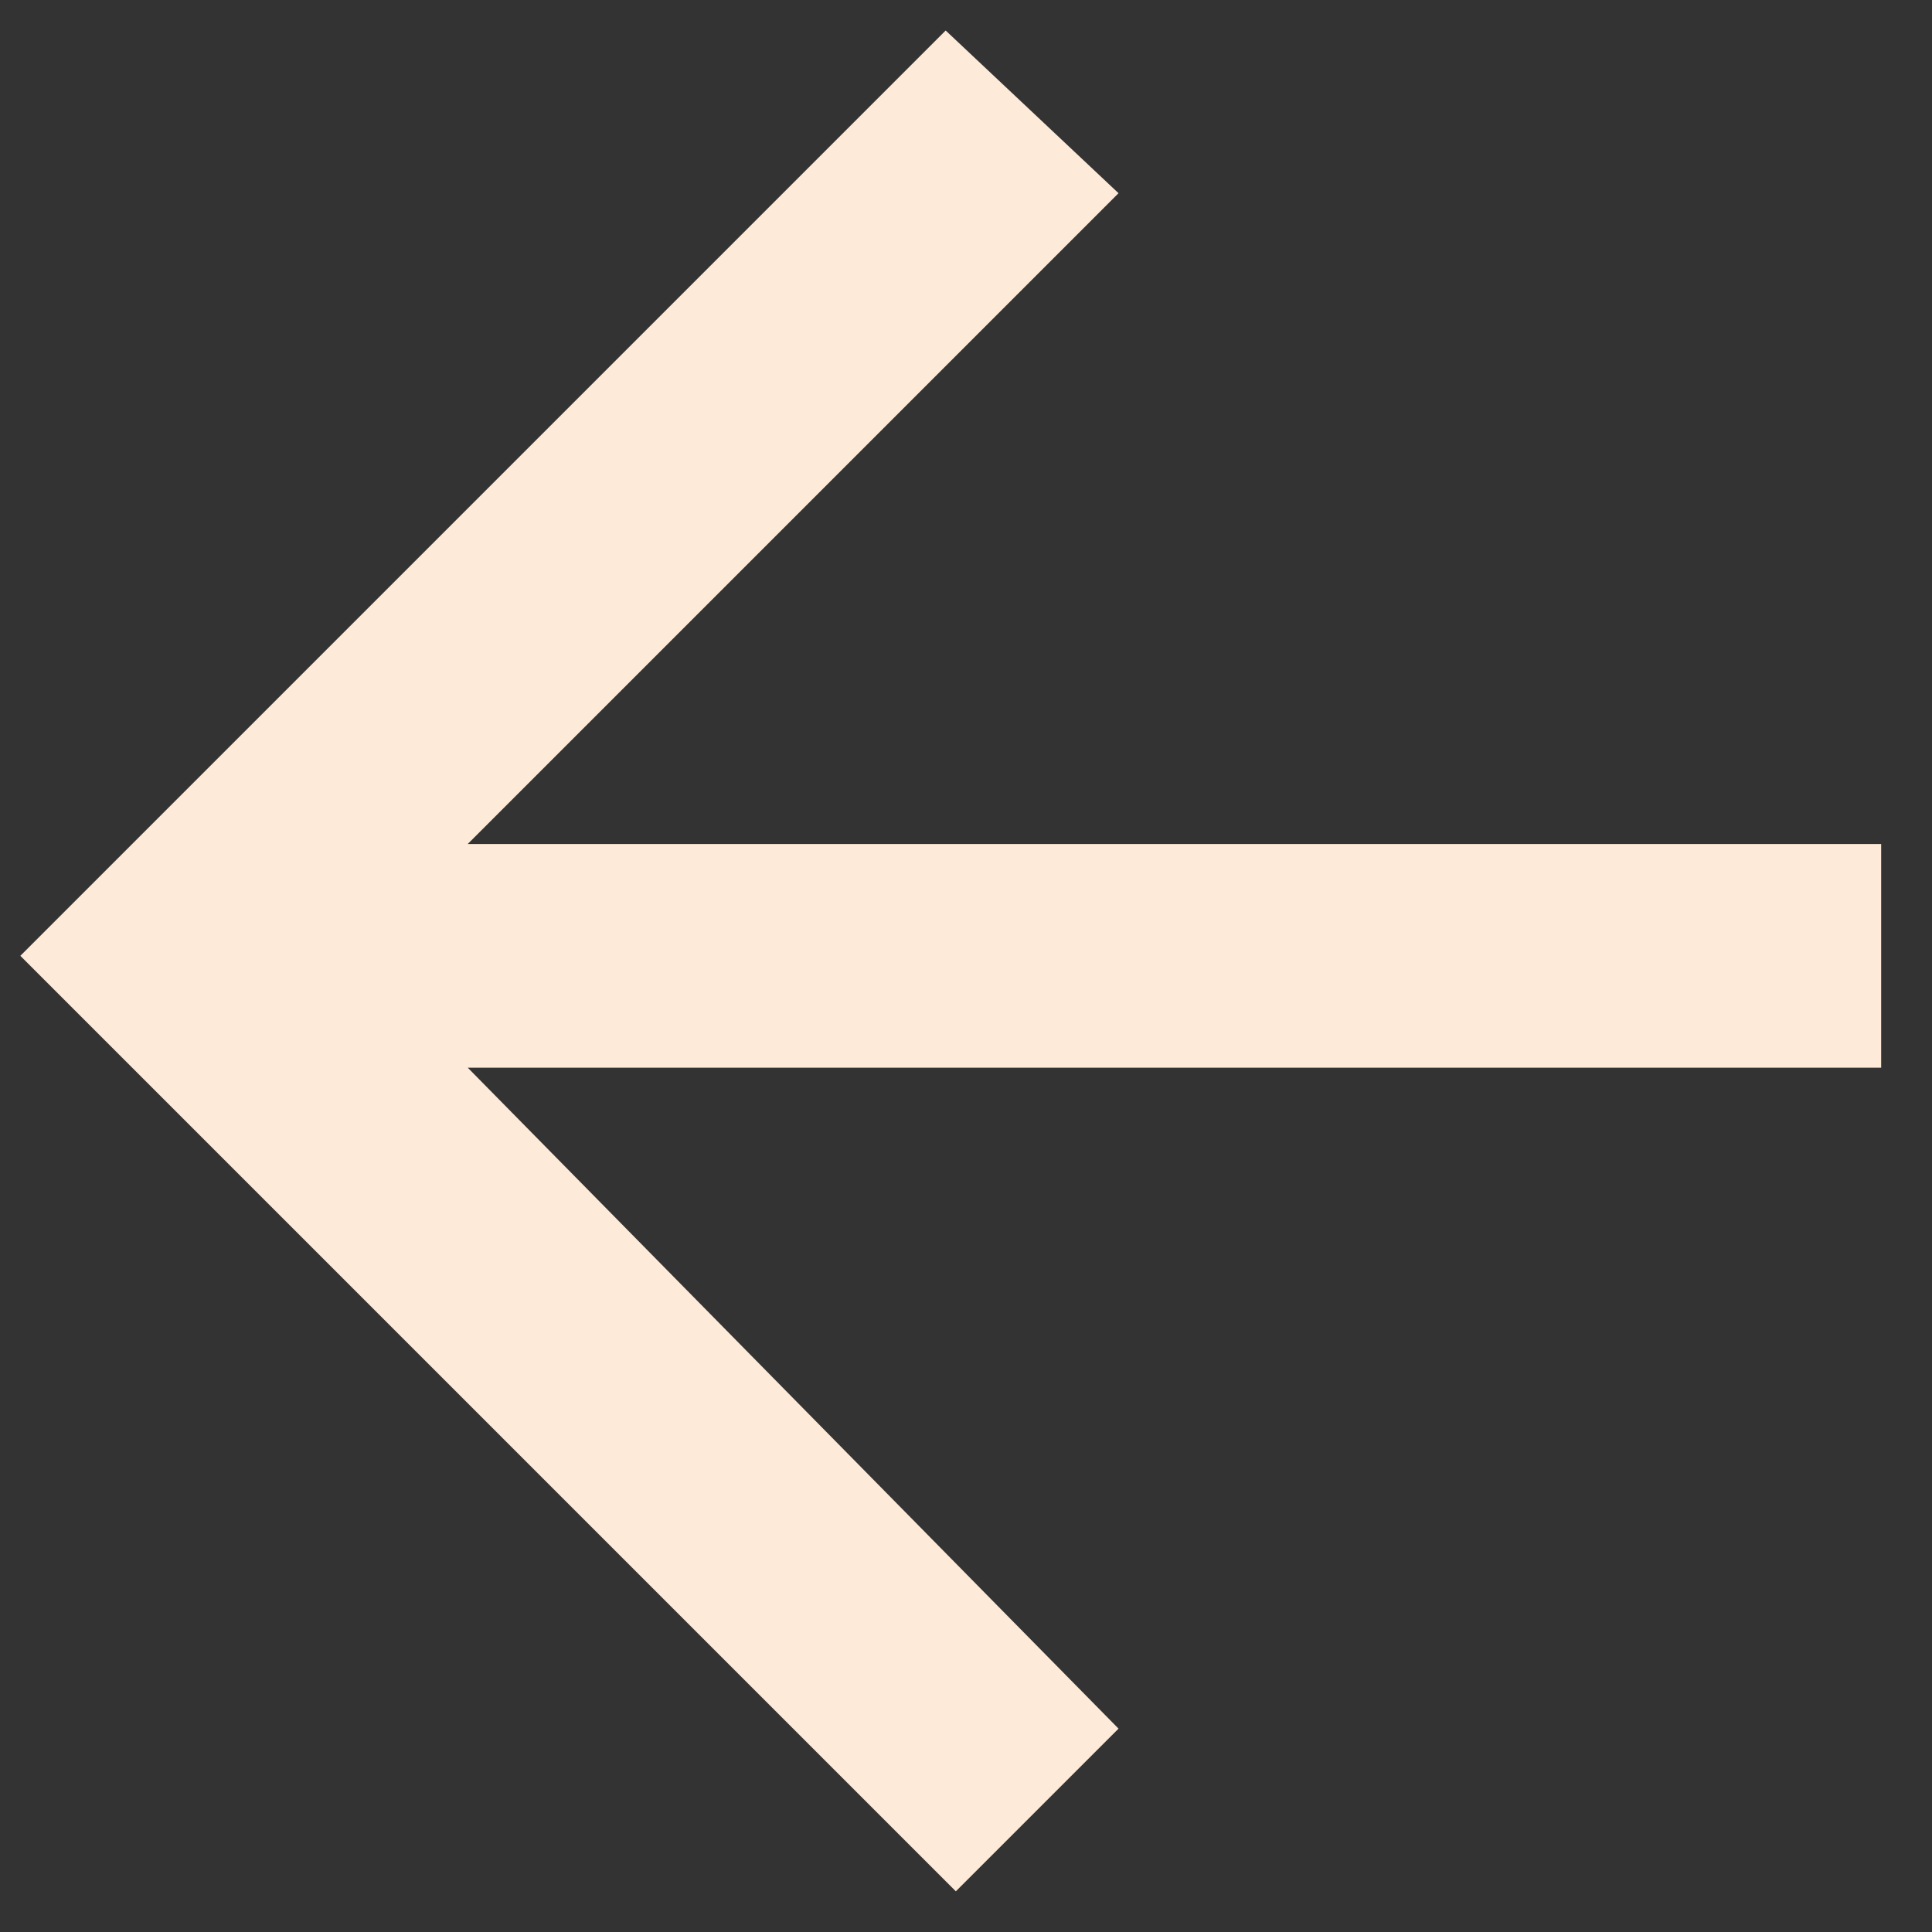
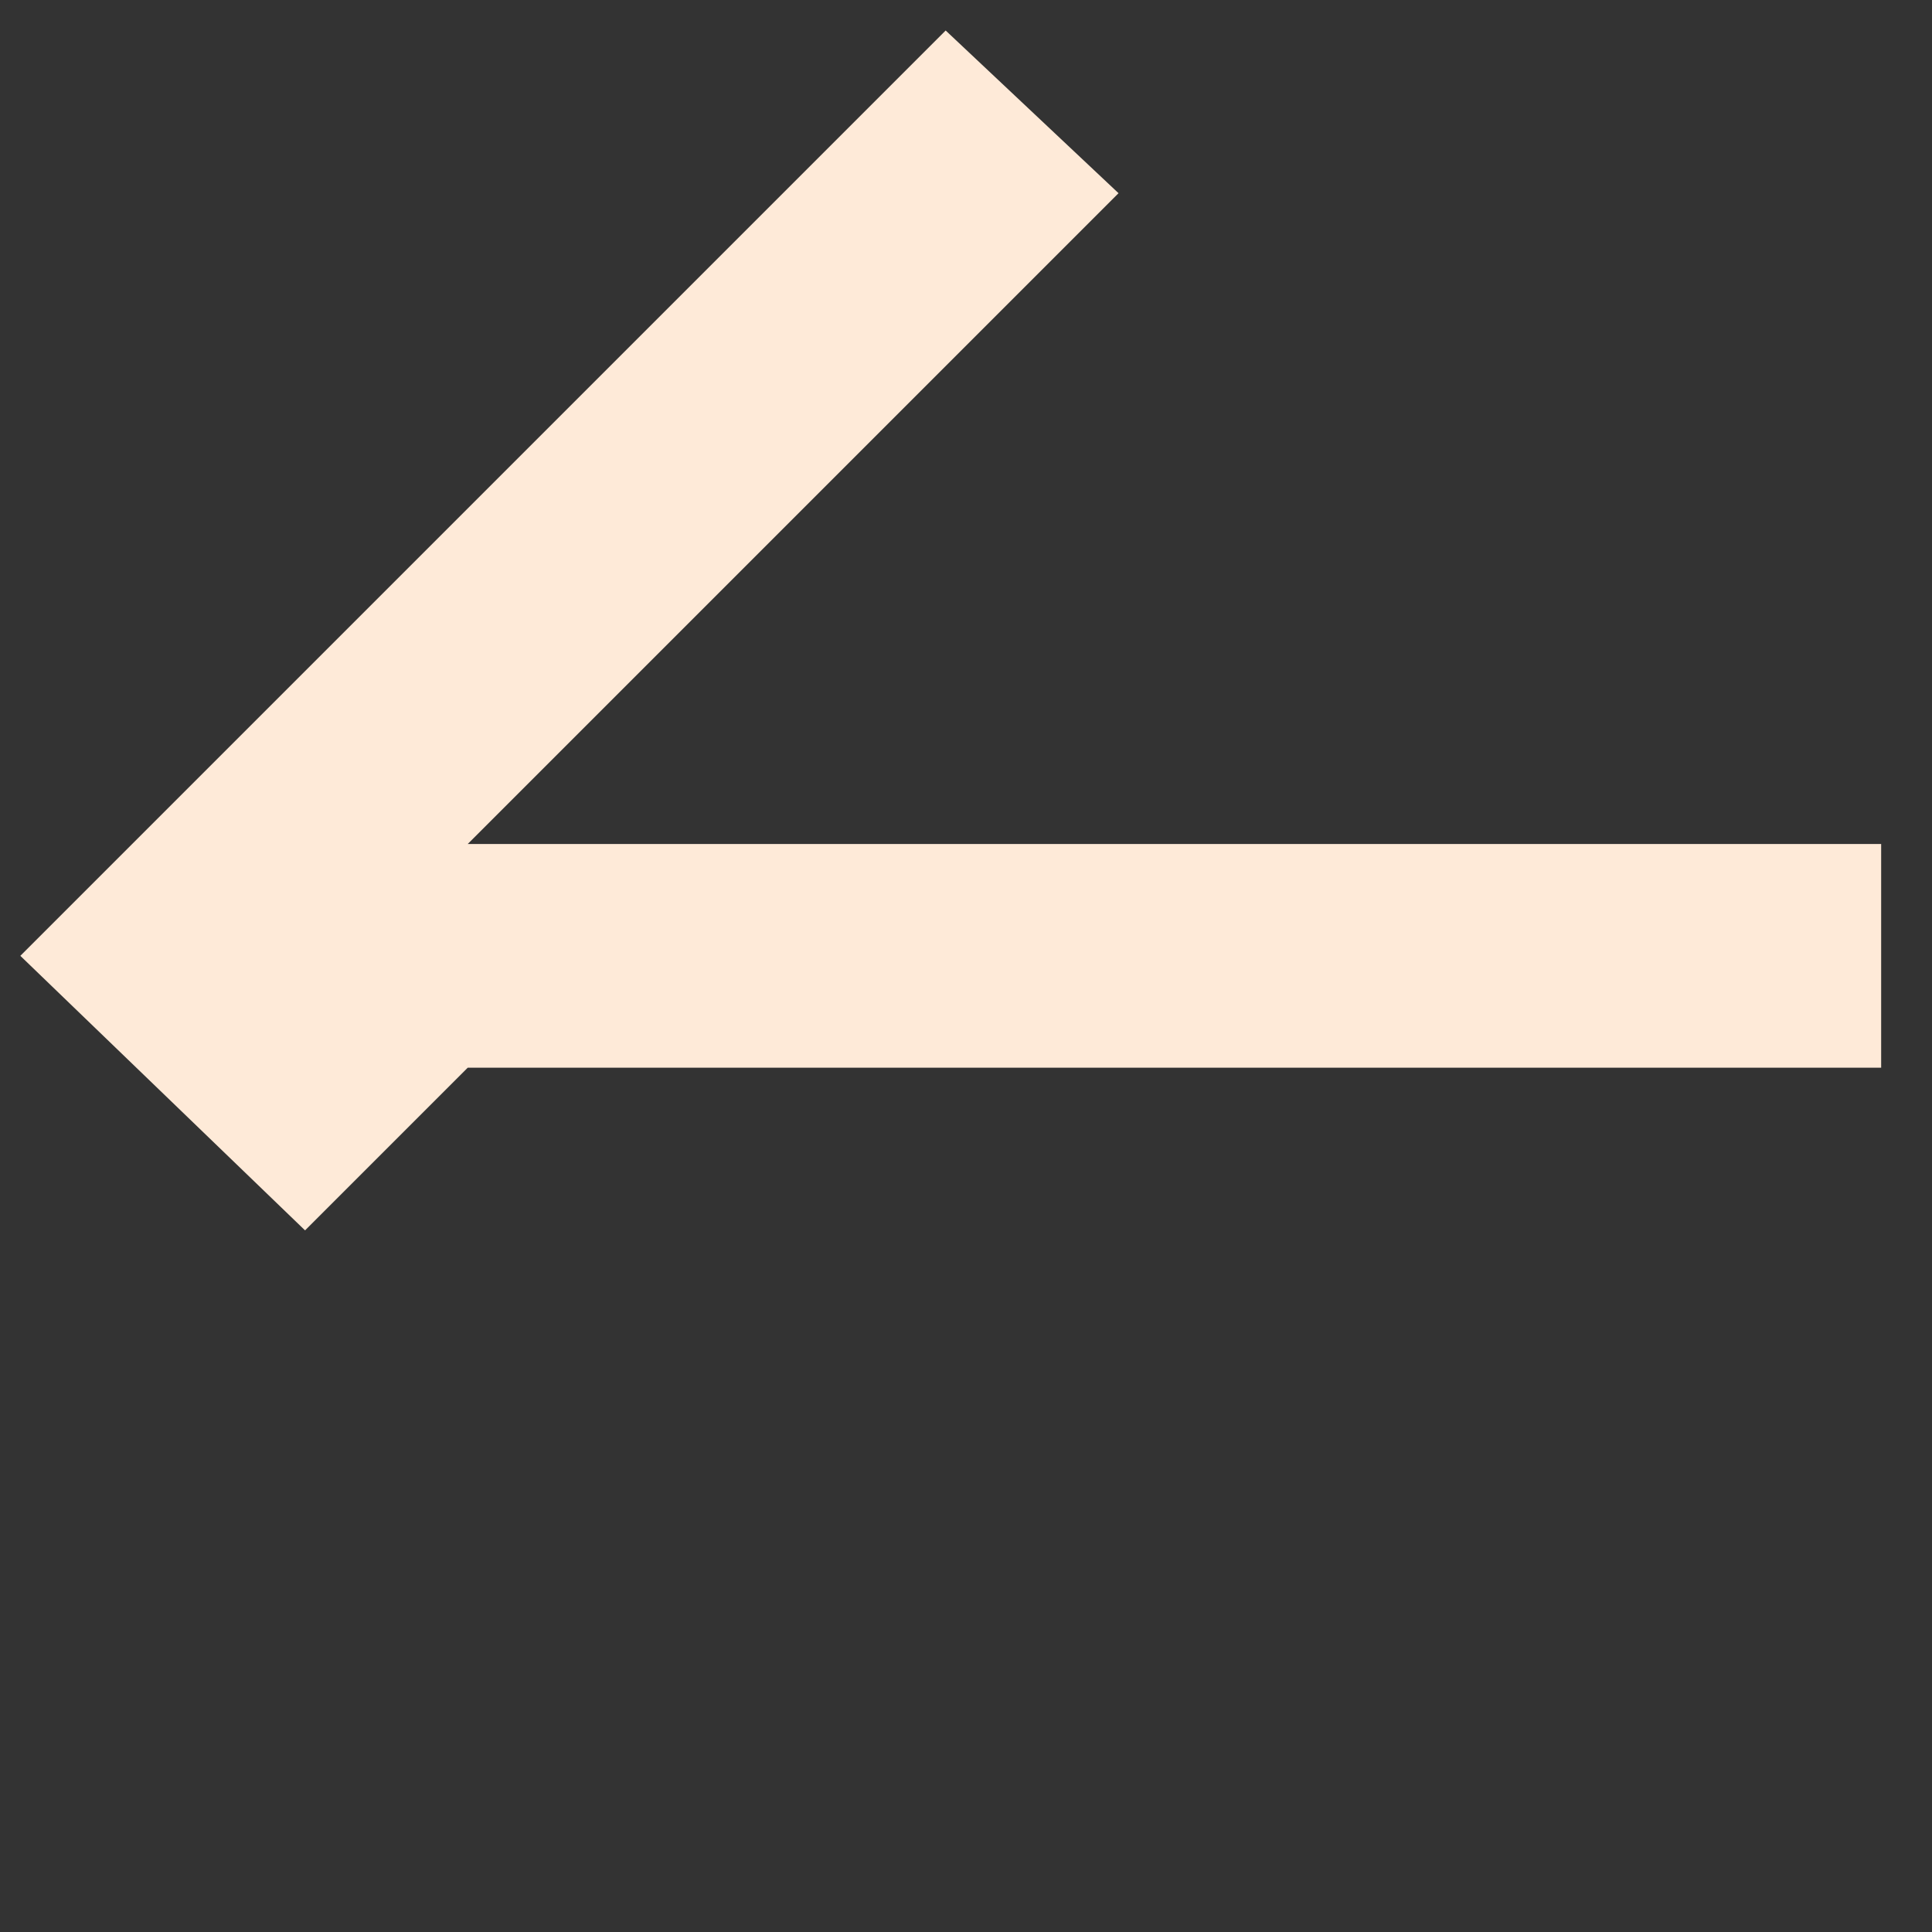
<svg xmlns="http://www.w3.org/2000/svg" version="1.1" x="0px" y="0px" viewBox="0 0 19 19" style="enable-background:new 0 0 19 19;" xml:space="preserve">
  <rect x="0" y="0" width="19" height="19" fill="#333333" stroke="none" />
  <style type="text/css">
	.st0{fill:#FEEAD8;}
</style>
-   <path class="st0" d="M18.5,8.3v2.2H4.6L11,17l-1.6,1.6L0.2,9.4l9.1-9.1L11,1.9L4.6,8.3H18.5z" />
+   <path class="st0" d="M18.5,8.3v2.2H4.6l-1.6,1.6L0.2,9.4l9.1-9.1L11,1.9L4.6,8.3H18.5z" />
</svg>